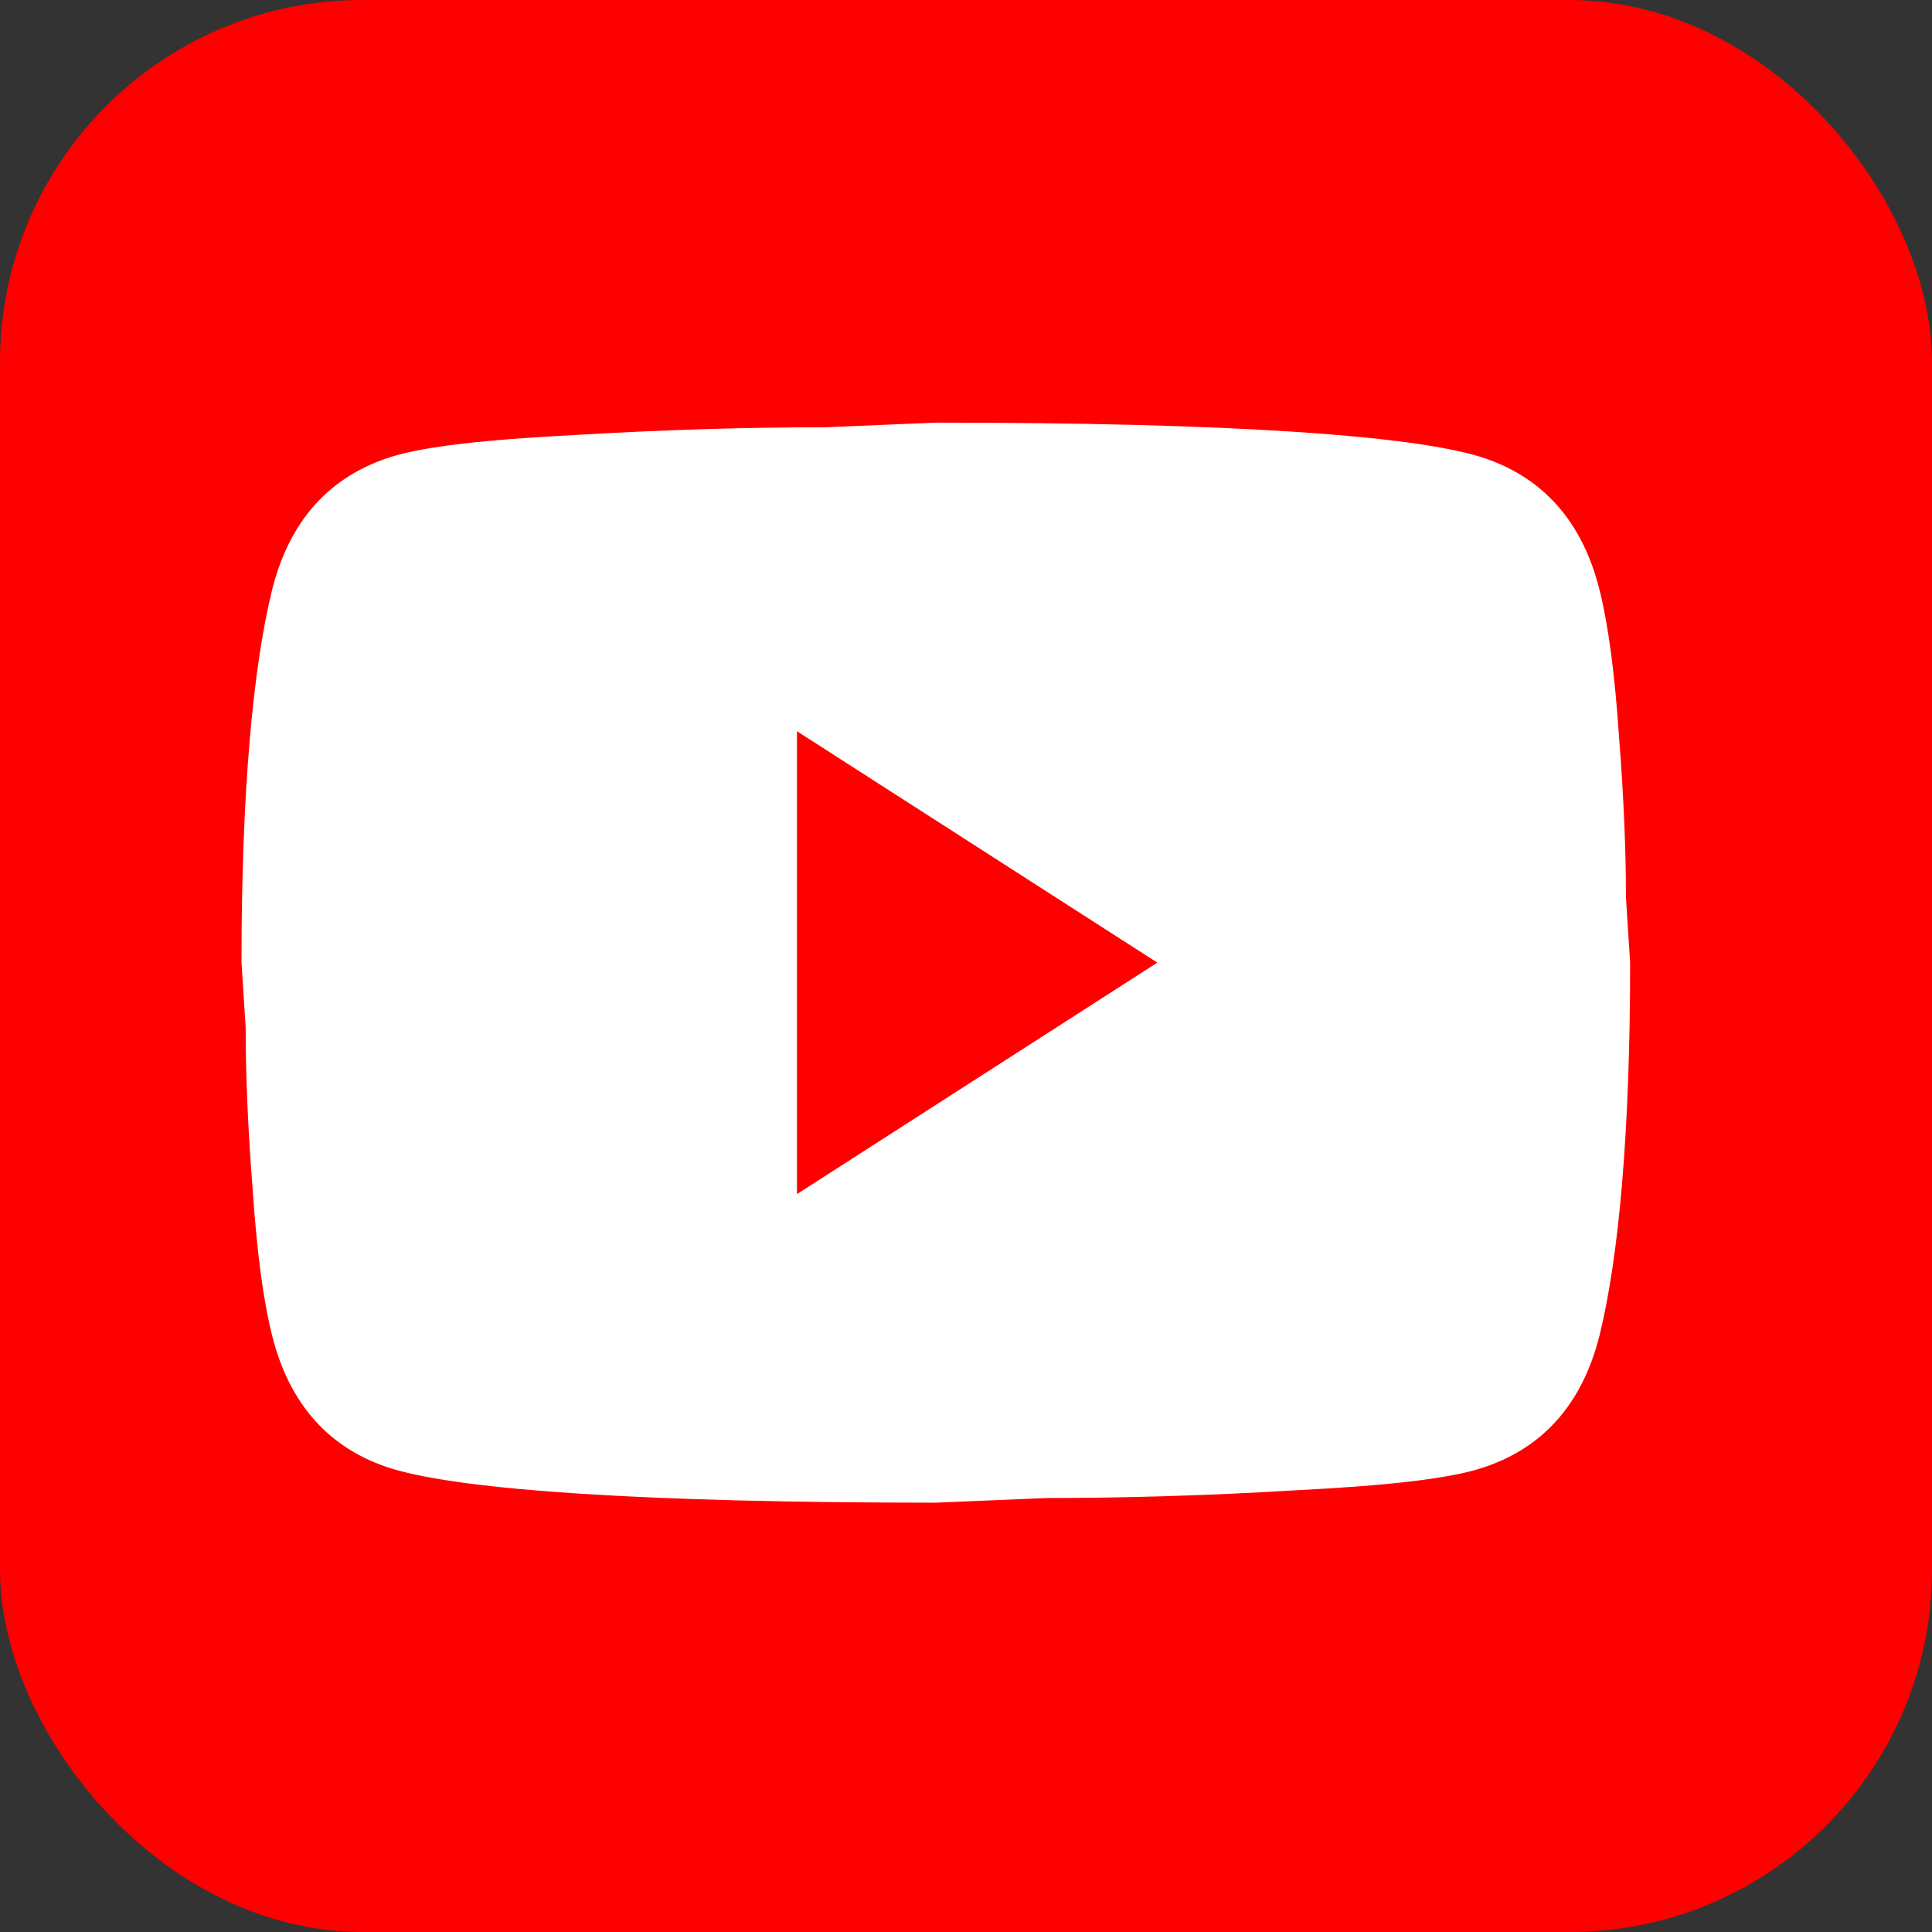
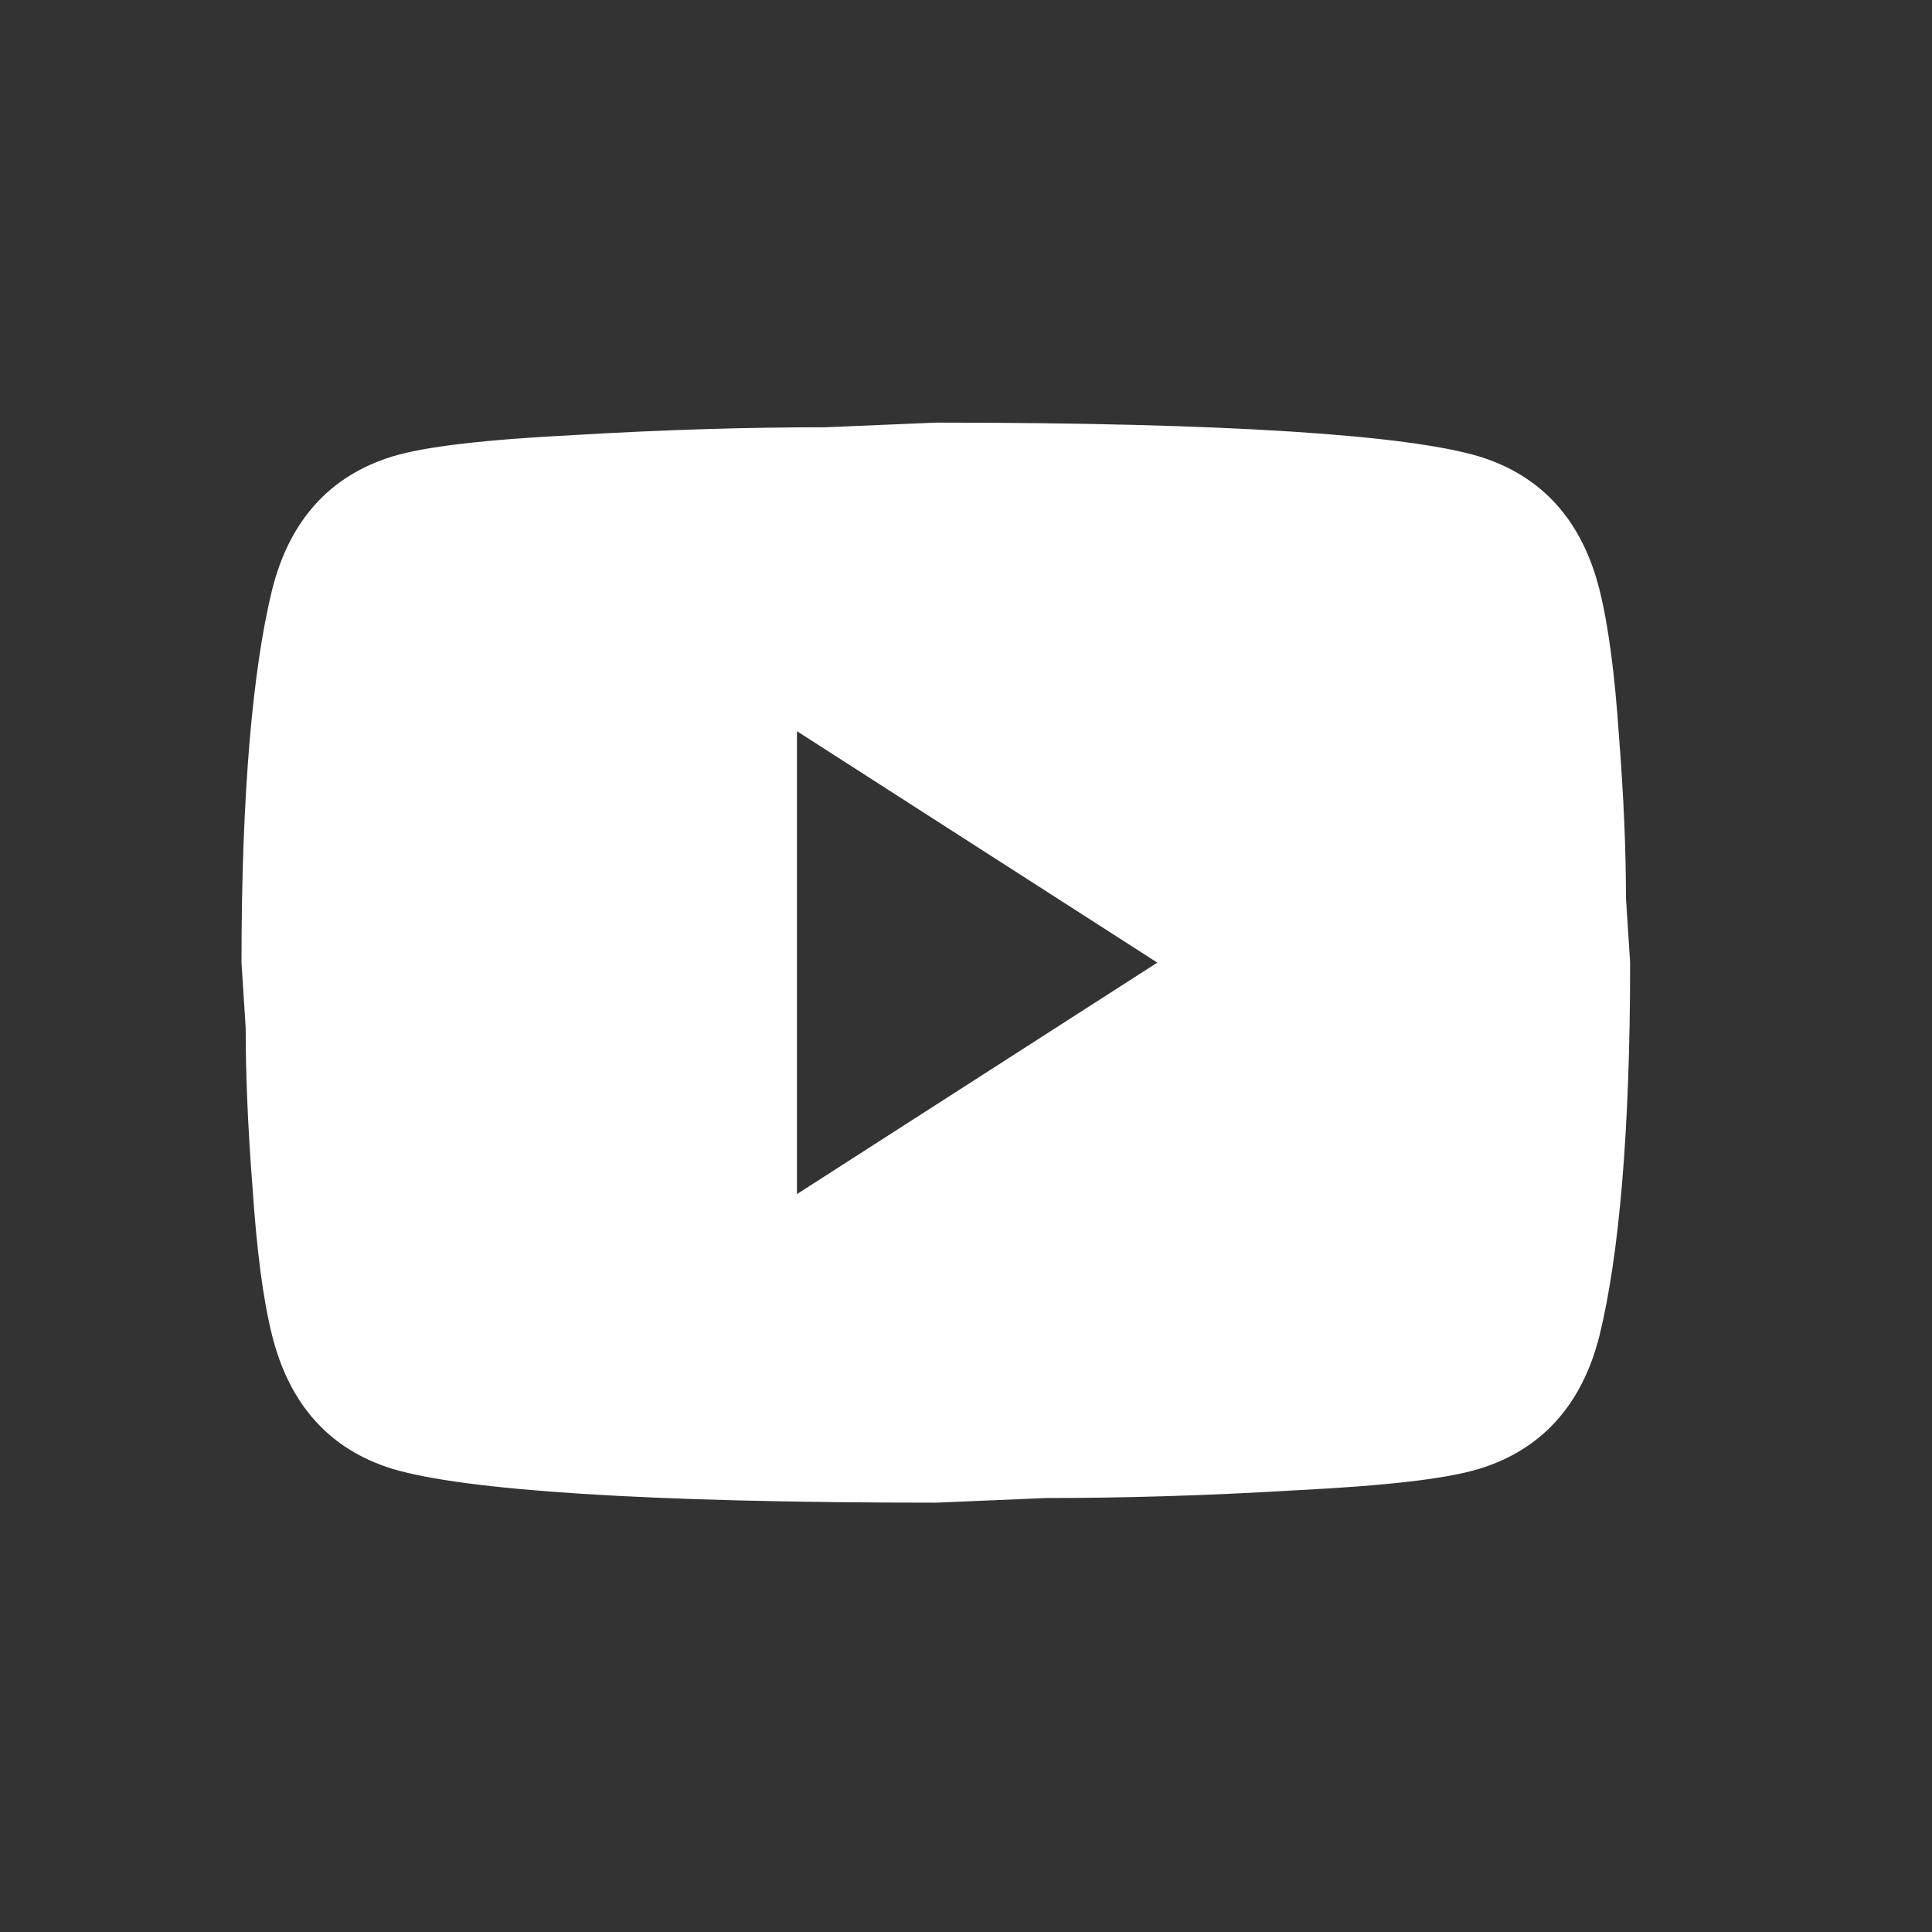
<svg xmlns="http://www.w3.org/2000/svg" width="32" height="32" viewBox="0 0 32 32" fill="none">
  <rect x="0" y="0" width="32" height="32" fill="#333333" stroke="none" />
-   <rect width="32" height="32" rx="6" fill="#FF0000" />
  <path d="M13.2 19.778L19.169 15.944L13.2 12.111V19.778ZM26.494 9.773C26.643 10.373 26.747 11.178 26.816 12.201C26.896 13.223 26.931 14.104 26.931 14.871L27 15.944C27 18.743 26.816 20.8 26.494 22.116C26.206 23.266 25.54 24.007 24.505 24.327C23.964 24.493 22.975 24.608 21.457 24.684C19.962 24.774 18.593 24.812 17.328 24.812L15.5 24.889C10.681 24.889 7.68 24.684 6.495 24.327C5.46 24.007 4.793 23.266 4.506 22.116C4.356 21.516 4.253 20.711 4.184 19.688C4.104 18.666 4.069 17.784 4.069 17.018L4 15.944C4 13.146 4.184 11.089 4.506 9.773C4.793 8.623 5.46 7.882 6.495 7.562C7.036 7.396 8.025 7.281 9.543 7.204C11.038 7.115 12.406 7.077 13.671 7.077L15.5 7C20.319 7 23.32 7.204 24.505 7.562C25.54 7.882 26.206 8.623 26.494 9.773Z" fill="white" />
</svg>